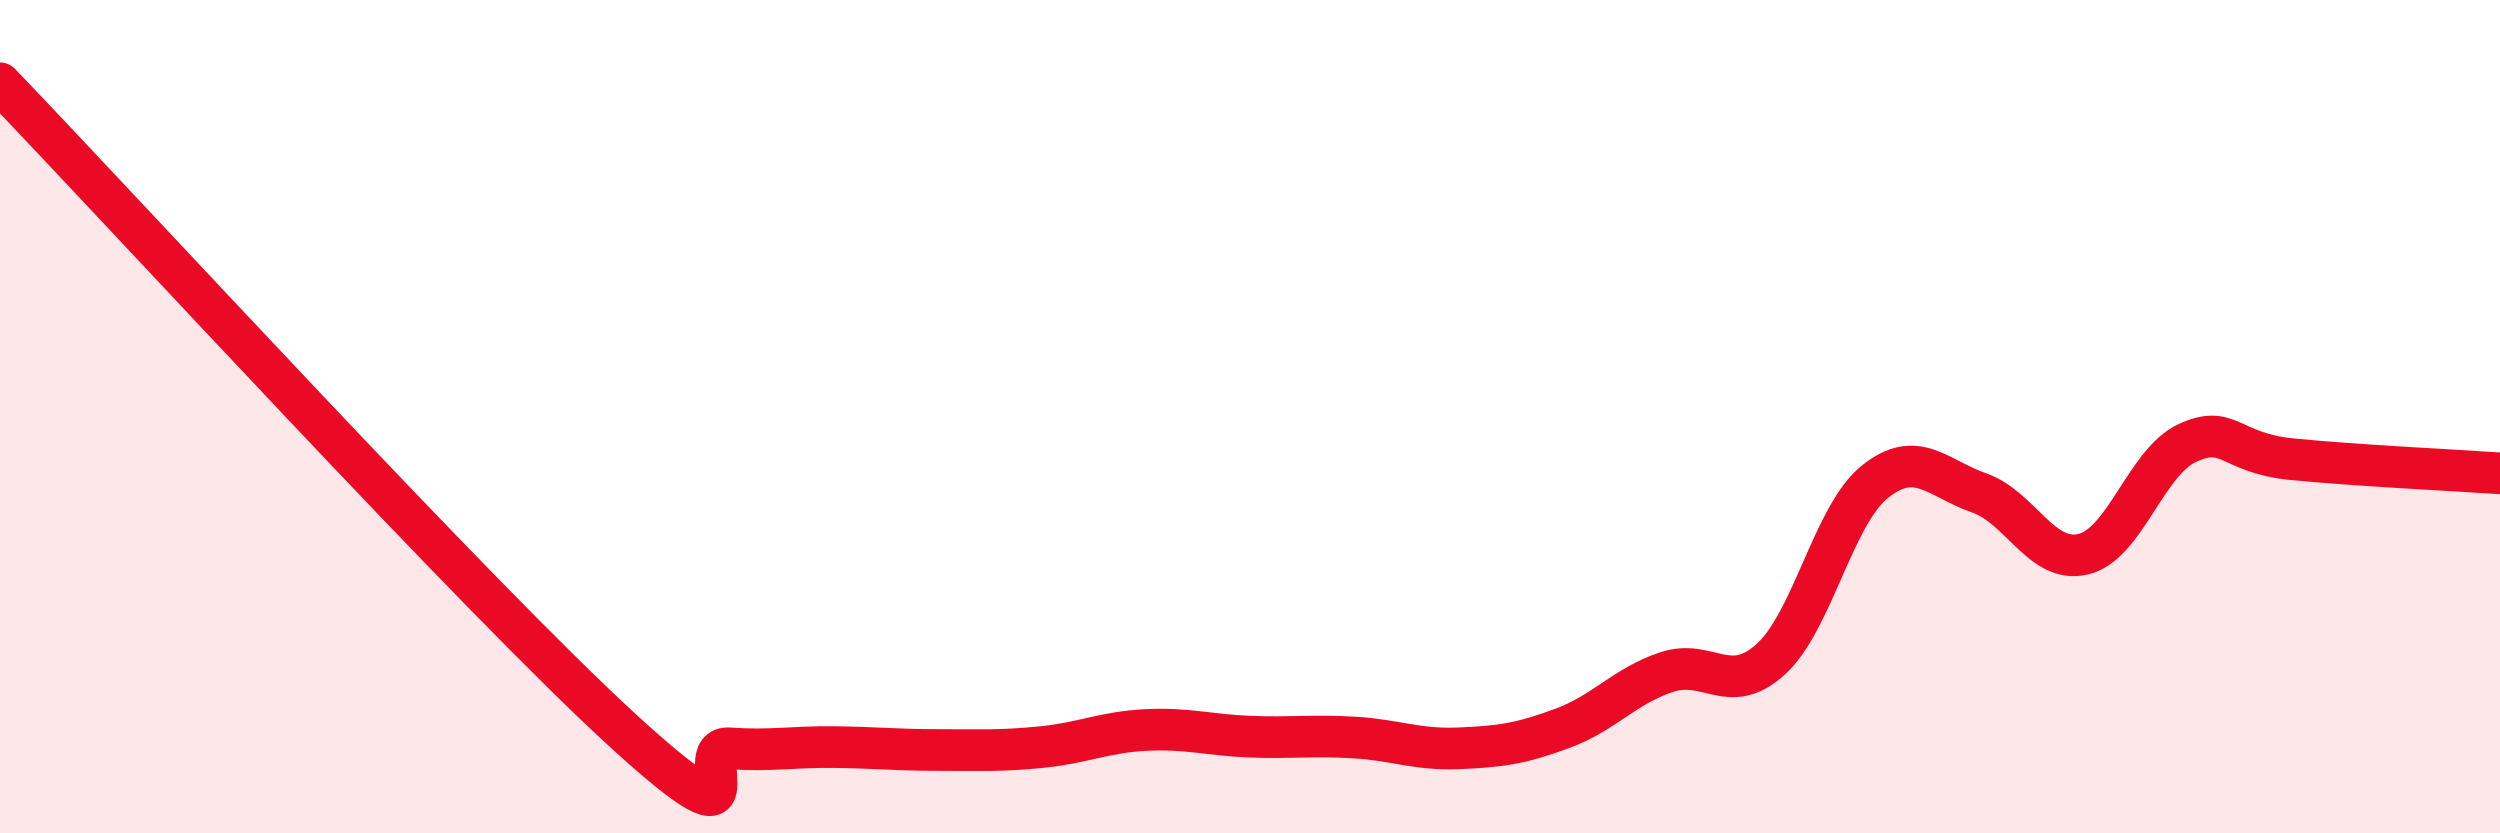
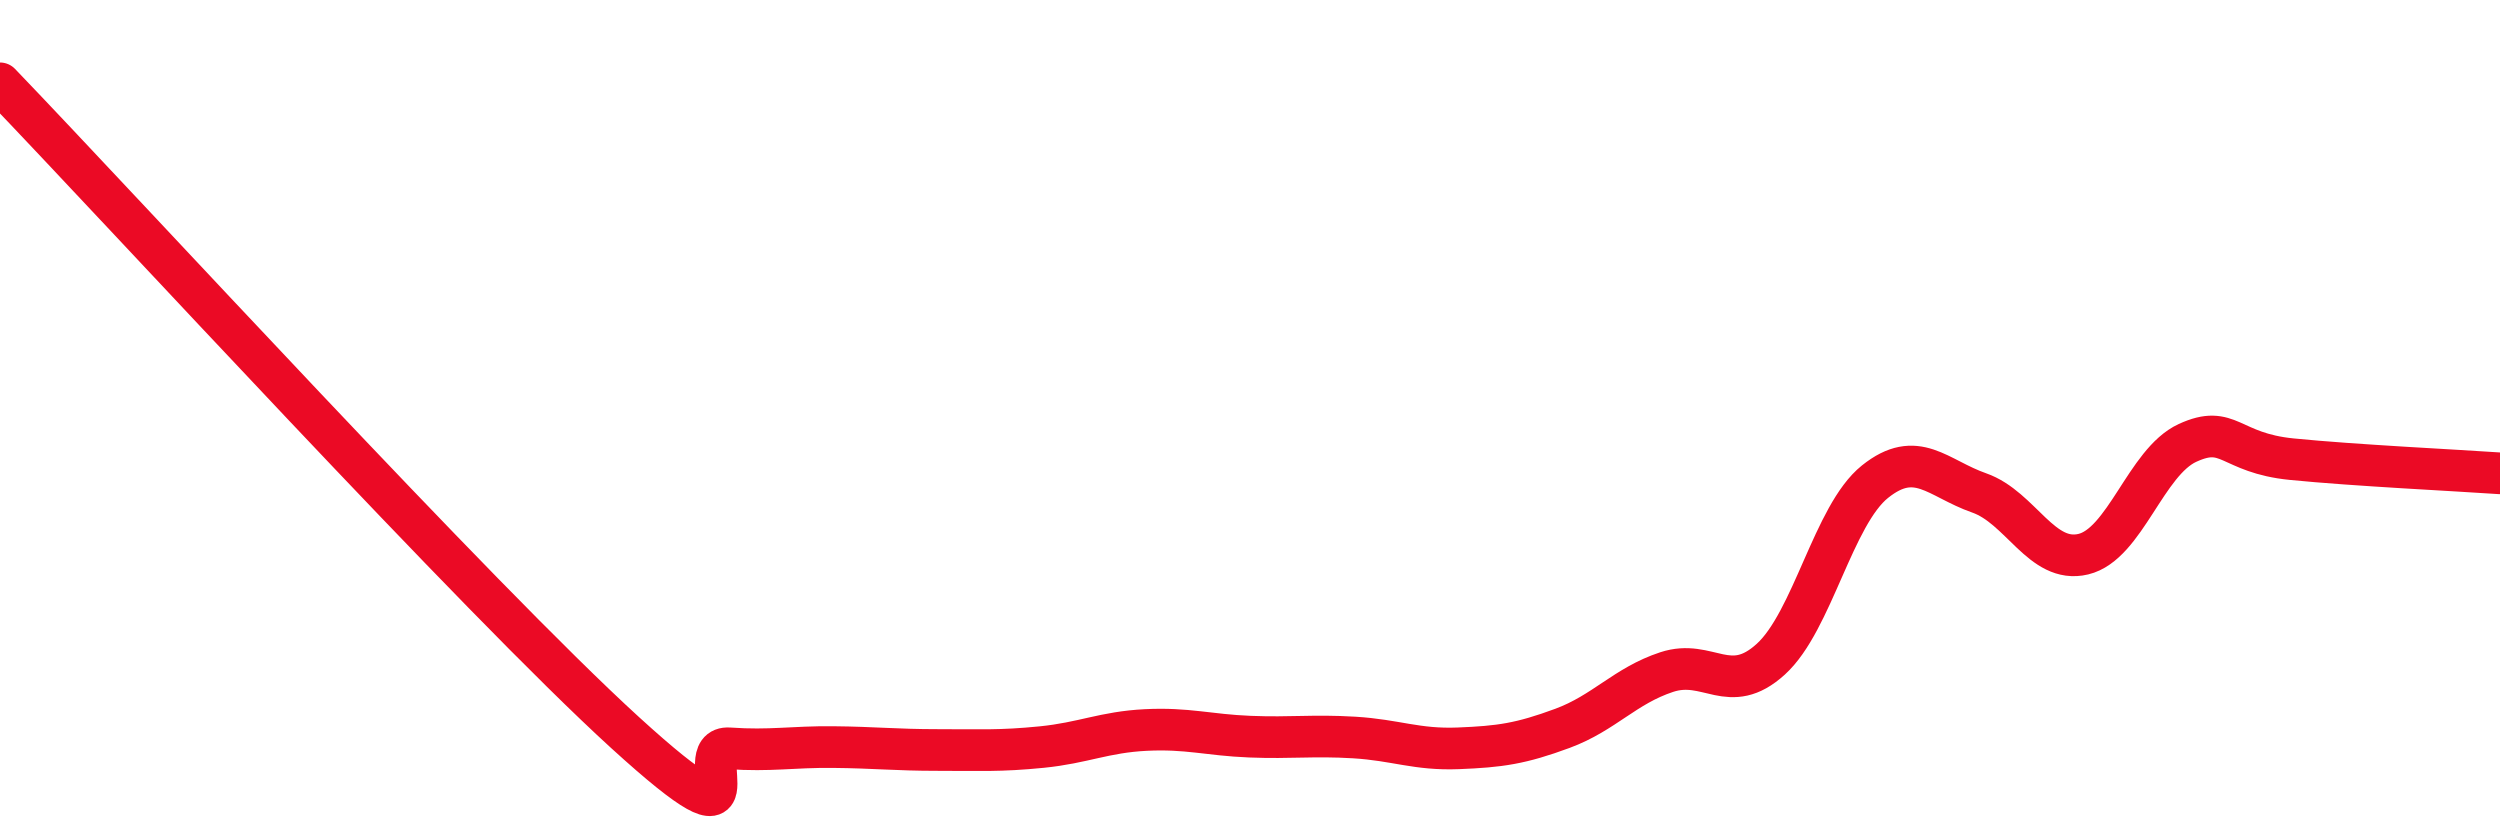
<svg xmlns="http://www.w3.org/2000/svg" width="60" height="20" viewBox="0 0 60 20">
-   <path d="M 0,2 C 3,5.12 11.5,14.39 15,17.58 C 18.5,20.77 16.5,17.89 17.5,17.96 C 18.5,18.03 19,17.92 20,17.93 C 21,17.94 21.5,18 22.5,18 C 23.5,18 24,18.03 25,17.93 C 26,17.83 26.5,17.57 27.5,17.52 C 28.5,17.47 29,17.64 30,17.68 C 31,17.72 31.5,17.64 32.5,17.7 C 33.5,17.76 34,18 35,17.96 C 36,17.92 36.5,17.85 37.5,17.48 C 38.5,17.11 39,16.46 40,16.13 C 41,15.8 41.5,16.73 42.5,15.82 C 43.5,14.91 44,12.36 45,11.56 C 46,10.76 46.5,11.48 47.5,11.83 C 48.5,12.18 49,13.54 50,13.3 C 51,13.06 51.5,11.09 52.5,10.63 C 53.5,10.17 53.5,10.87 55,11.02 C 56.5,11.17 59,11.29 60,11.36L60 20L0 20Z" fill="#EB0A25" opacity="0.1" stroke-linecap="round" stroke-linejoin="round" />
  <path d="M 0,2 C 3,5.12 11.5,14.39 15,17.58 C 18.5,20.77 16.5,17.89 17.5,17.96 C 18.5,18.03 19,17.92 20,17.93 C 21,17.94 21.5,18 22.5,18 C 23.5,18 24,18.03 25,17.93 C 26,17.83 26.5,17.57 27.5,17.52 C 28.5,17.47 29,17.64 30,17.68 C 31,17.72 31.5,17.64 32.5,17.7 C 33.5,17.76 34,18 35,17.96 C 36,17.92 36.5,17.85 37.5,17.48 C 38.5,17.11 39,16.46 40,16.13 C 41,15.8 41.5,16.73 42.5,15.82 C 43.5,14.91 44,12.36 45,11.56 C 46,10.76 46.5,11.48 47.5,11.83 C 48.5,12.18 49,13.54 50,13.3 C 51,13.06 51.5,11.09 52.5,10.63 C 53.5,10.17 53.5,10.87 55,11.02 C 56.5,11.17 59,11.29 60,11.36" stroke="#EB0A25" stroke-width="1" fill="none" stroke-linecap="round" stroke-linejoin="round" />
</svg>